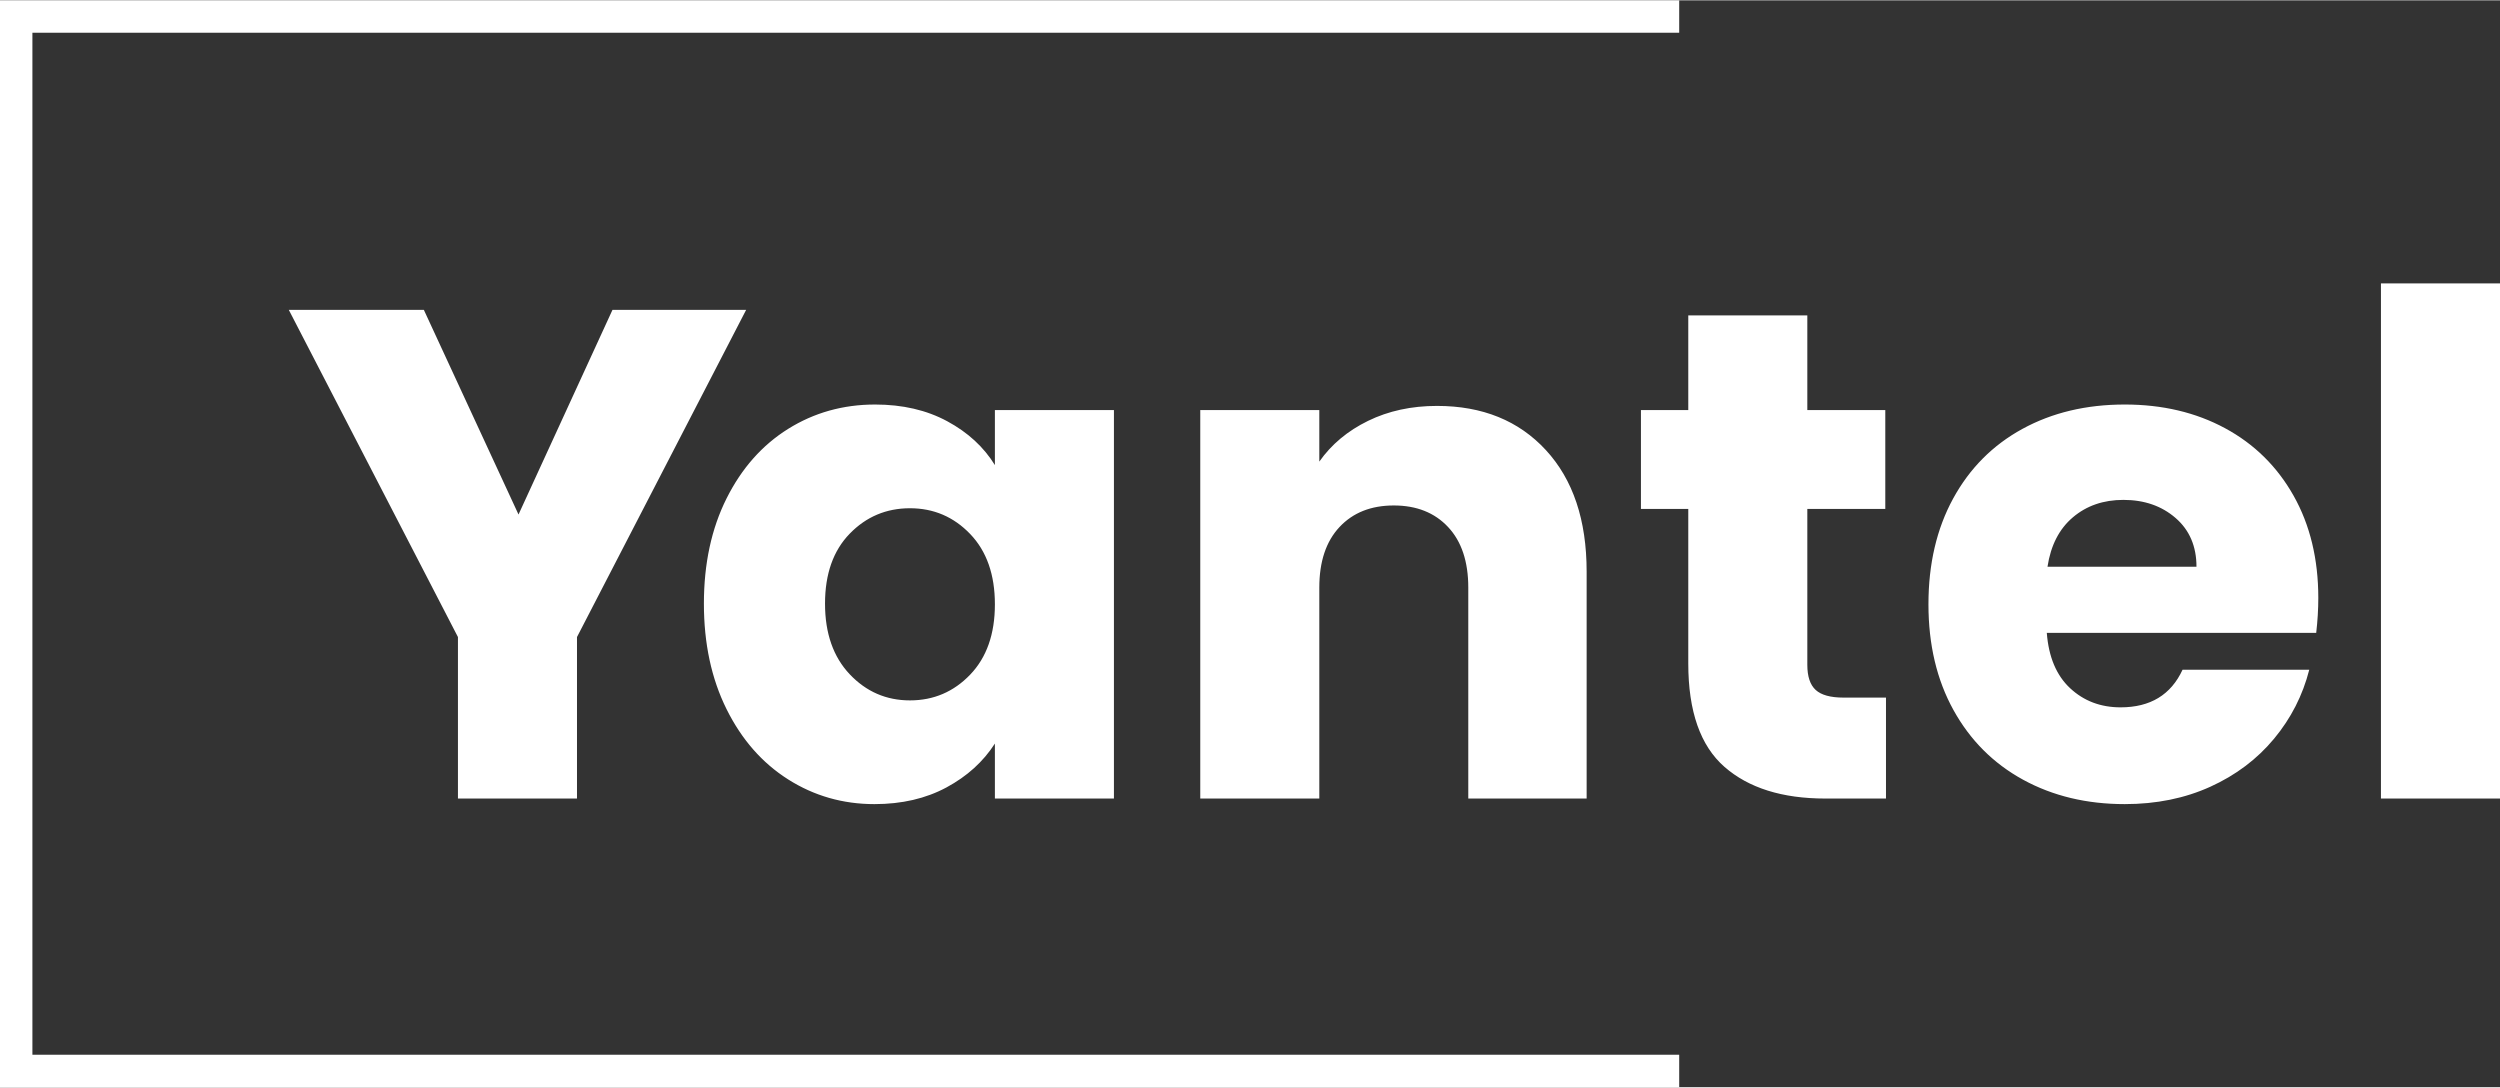
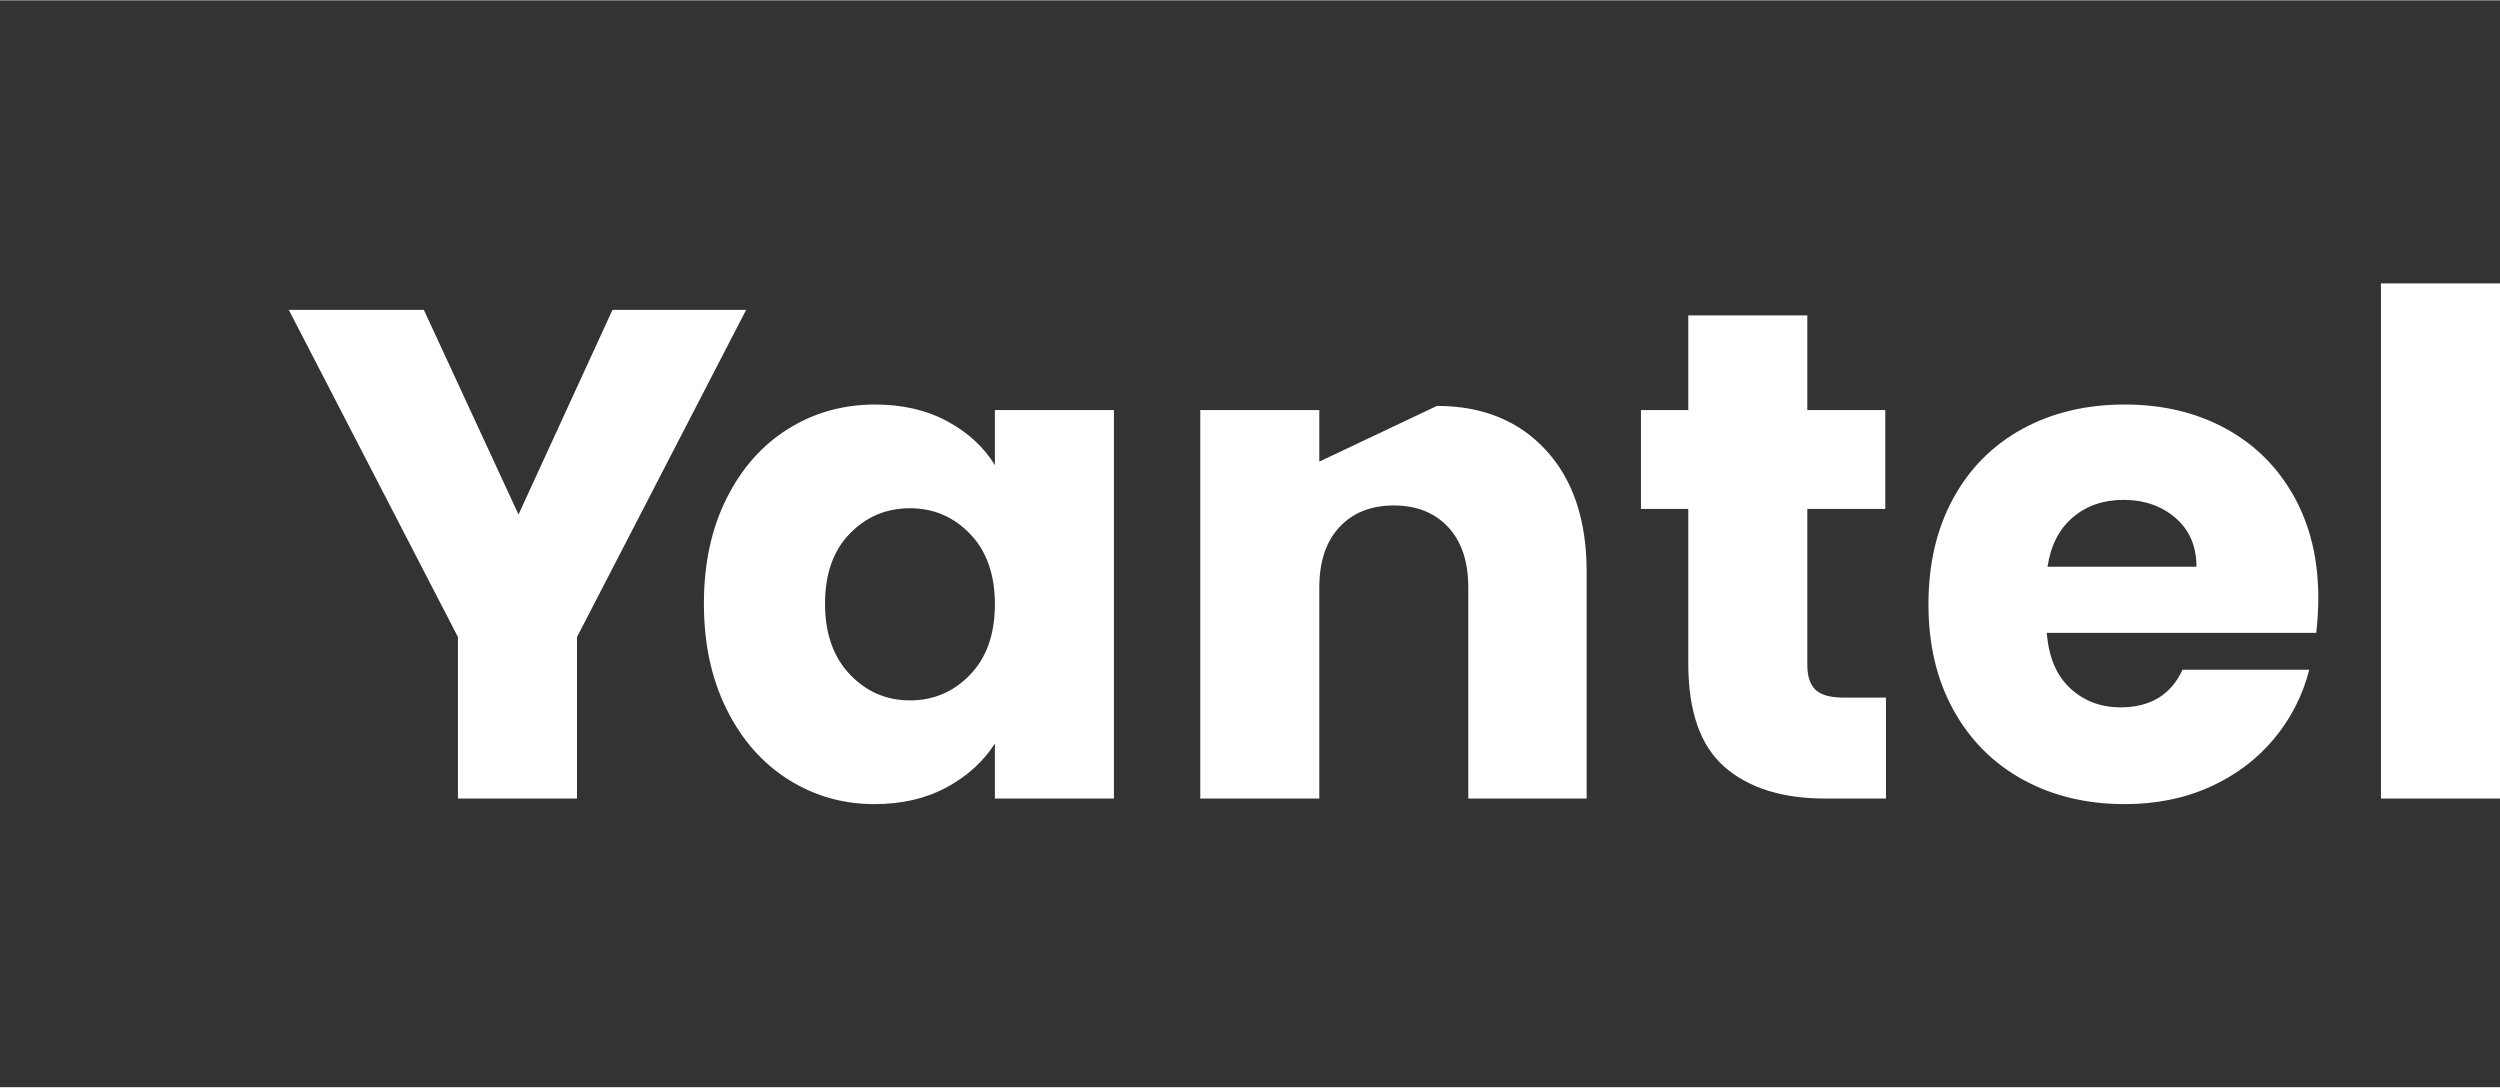
<svg xmlns="http://www.w3.org/2000/svg" xml:space="preserve" width="400px" height="174px" style="shape-rendering:geometricPrecision; text-rendering:geometricPrecision; image-rendering:optimizeQuality; fill-rule:evenodd; clip-rule:evenodd" viewBox="0 0 484.939 210.821">
  <rect x="0" y="0" width="484.939" height="210.821" fill="#333333" stroke="none" />
  <defs>
    <style type="text/css">       .fil0 {fill:white;fill-rule:nonzero}     </style>
  </defs>
  <g id="Layer_x0020_1">
-     <path class="fil0" d="M484.939 54.906l0 99.928 -23.092 0 0 -99.928 23.092 0zm-58.877 54.961c0,-3.962 -1.35,-7.113 -4.051,-9.453 -2.701,-2.341 -6.077,-3.511 -10.128,-3.511 -3.871,0 -7.134,1.125 -9.79,3.376 -2.656,2.25 -4.299,5.446 -4.929,9.588l28.898 0zm23.632 6.076c0,2.161 -0.135,4.411 -0.405,6.752l-52.26 0c0.36,4.681 1.868,8.26 4.524,10.736 2.655,2.475 5.919,3.713 9.79,3.713 5.762,0 9.768,-2.43 12.018,-7.292l24.577 0c-1.26,4.952 -3.533,9.408 -6.819,13.369 -3.286,3.961 -7.405,7.067 -12.356,9.318 -4.951,2.25 -10.488,3.376 -16.61,3.376 -7.382,0 -13.954,-1.576 -19.715,-4.727 -5.762,-3.151 -10.263,-7.652 -13.504,-13.504 -3.241,-5.851 -4.862,-12.693 -4.862,-20.525 0,-7.833 1.598,-14.675 4.794,-20.526 3.196,-5.852 7.675,-10.353 13.437,-13.504 5.761,-3.151 12.378,-4.726 19.85,-4.726 7.292,0 13.774,1.53 19.446,4.591 5.671,3.061 10.105,7.427 13.301,13.099 3.196,5.671 4.794,12.288 4.794,19.85zm-83.859 19.311l0 19.58 -11.748 0c-8.373,0 -14.9,-2.048 -19.581,-6.144 -4.681,-4.096 -7.022,-10.78 -7.022,-20.053l0 -29.979 -9.182 0 0 -19.175 9.182 0 0 -18.365 23.092 0 0 18.365 15.124 0 0 19.175 -15.124 0 0 30.249c0,2.251 0.54,3.871 1.62,4.861 1.081,0.991 2.881,1.486 5.402,1.486l8.237 0zm-87.1 -56.581c8.823,0 15.867,2.858 21.134,8.575 5.266,5.716 7.9,13.571 7.9,23.564l0 44.022 -22.957 0 0 -40.916c0,-5.042 -1.305,-8.958 -3.916,-11.749 -2.611,-2.79 -6.122,-4.186 -10.533,-4.186 -4.411,0 -7.922,1.396 -10.533,4.186 -2.611,2.791 -3.916,6.707 -3.916,11.749l0 40.916 -23.092 0 0 -75.351 23.092 0 0 9.993c2.34,-3.331 5.491,-5.964 9.452,-7.9 3.962,-1.936 8.418,-2.903 13.369,-2.903zm-85.749 38.486c0,-5.762 -1.598,-10.308 -4.794,-13.639 -3.196,-3.331 -7.09,-4.997 -11.681,-4.997 -4.591,0 -8.485,1.643 -11.681,4.929 -3.196,3.286 -4.794,7.81 -4.794,13.572 0,5.761 1.598,10.33 4.794,13.706 3.196,3.376 7.09,5.064 11.681,5.064 4.591,0 8.485,-1.666 11.681,-4.996 3.196,-3.331 4.794,-7.878 4.794,-13.639zm-56.446 -0.135c0,-7.743 1.463,-14.54 4.389,-20.391 2.925,-5.852 6.909,-10.353 11.95,-13.504 5.042,-3.151 10.668,-4.726 16.88,-4.726 5.312,0 9.971,1.08 13.977,3.24 4.006,2.161 7.089,4.997 9.25,8.508l0 -10.668 23.091 0 0 75.351 -23.091 0 0 -10.668c-2.251,3.511 -5.379,6.347 -9.385,8.508 -4.006,2.16 -8.665,3.241 -13.977,3.241 -6.122,0 -11.703,-1.598 -16.745,-4.794 -5.041,-3.196 -9.025,-7.742 -11.95,-13.639 -2.926,-5.897 -4.389,-12.716 -4.389,-20.458zm8.197 -56.987l-32.814 63.468 0 31.329 -23.092 0 0 -31.329 -32.814 -63.468 26.197 0 18.365 39.702 18.231 -39.702 25.927 0z" />
-     <polygon class="fil0" points="325.724,210.821 0,210.821 0,0 325.724,0 325.724,6.286 6.286,6.286 6.286,204.534 325.724,204.534 " />
+     <path class="fil0" d="M484.939 54.906l0 99.928 -23.092 0 0 -99.928 23.092 0zm-58.877 54.961c0,-3.962 -1.35,-7.113 -4.051,-9.453 -2.701,-2.341 -6.077,-3.511 -10.128,-3.511 -3.871,0 -7.134,1.125 -9.79,3.376 -2.656,2.25 -4.299,5.446 -4.929,9.588l28.898 0zm23.632 6.076c0,2.161 -0.135,4.411 -0.405,6.752l-52.26 0c0.36,4.681 1.868,8.26 4.524,10.736 2.655,2.475 5.919,3.713 9.79,3.713 5.762,0 9.768,-2.43 12.018,-7.292l24.577 0c-1.26,4.952 -3.533,9.408 -6.819,13.369 -3.286,3.961 -7.405,7.067 -12.356,9.318 -4.951,2.25 -10.488,3.376 -16.61,3.376 -7.382,0 -13.954,-1.576 -19.715,-4.727 -5.762,-3.151 -10.263,-7.652 -13.504,-13.504 -3.241,-5.851 -4.862,-12.693 -4.862,-20.525 0,-7.833 1.598,-14.675 4.794,-20.526 3.196,-5.852 7.675,-10.353 13.437,-13.504 5.761,-3.151 12.378,-4.726 19.85,-4.726 7.292,0 13.774,1.53 19.446,4.591 5.671,3.061 10.105,7.427 13.301,13.099 3.196,5.671 4.794,12.288 4.794,19.85zm-83.859 19.311l0 19.58 -11.748 0c-8.373,0 -14.9,-2.048 -19.581,-6.144 -4.681,-4.096 -7.022,-10.78 -7.022,-20.053l0 -29.979 -9.182 0 0 -19.175 9.182 0 0 -18.365 23.092 0 0 18.365 15.124 0 0 19.175 -15.124 0 0 30.249c0,2.251 0.54,3.871 1.62,4.861 1.081,0.991 2.881,1.486 5.402,1.486l8.237 0zm-87.1 -56.581c8.823,0 15.867,2.858 21.134,8.575 5.266,5.716 7.9,13.571 7.9,23.564l0 44.022 -22.957 0 0 -40.916c0,-5.042 -1.305,-8.958 -3.916,-11.749 -2.611,-2.79 -6.122,-4.186 -10.533,-4.186 -4.411,0 -7.922,1.396 -10.533,4.186 -2.611,2.791 -3.916,6.707 -3.916,11.749l0 40.916 -23.092 0 0 -75.351 23.092 0 0 9.993zm-85.749 38.486c0,-5.762 -1.598,-10.308 -4.794,-13.639 -3.196,-3.331 -7.09,-4.997 -11.681,-4.997 -4.591,0 -8.485,1.643 -11.681,4.929 -3.196,3.286 -4.794,7.81 -4.794,13.572 0,5.761 1.598,10.33 4.794,13.706 3.196,3.376 7.09,5.064 11.681,5.064 4.591,0 8.485,-1.666 11.681,-4.996 3.196,-3.331 4.794,-7.878 4.794,-13.639zm-56.446 -0.135c0,-7.743 1.463,-14.54 4.389,-20.391 2.925,-5.852 6.909,-10.353 11.95,-13.504 5.042,-3.151 10.668,-4.726 16.88,-4.726 5.312,0 9.971,1.08 13.977,3.24 4.006,2.161 7.089,4.997 9.25,8.508l0 -10.668 23.091 0 0 75.351 -23.091 0 0 -10.668c-2.251,3.511 -5.379,6.347 -9.385,8.508 -4.006,2.16 -8.665,3.241 -13.977,3.241 -6.122,0 -11.703,-1.598 -16.745,-4.794 -5.041,-3.196 -9.025,-7.742 -11.95,-13.639 -2.926,-5.897 -4.389,-12.716 -4.389,-20.458zm8.197 -56.987l-32.814 63.468 0 31.329 -23.092 0 0 -31.329 -32.814 -63.468 26.197 0 18.365 39.702 18.231 -39.702 25.927 0z" />
  </g>
</svg>